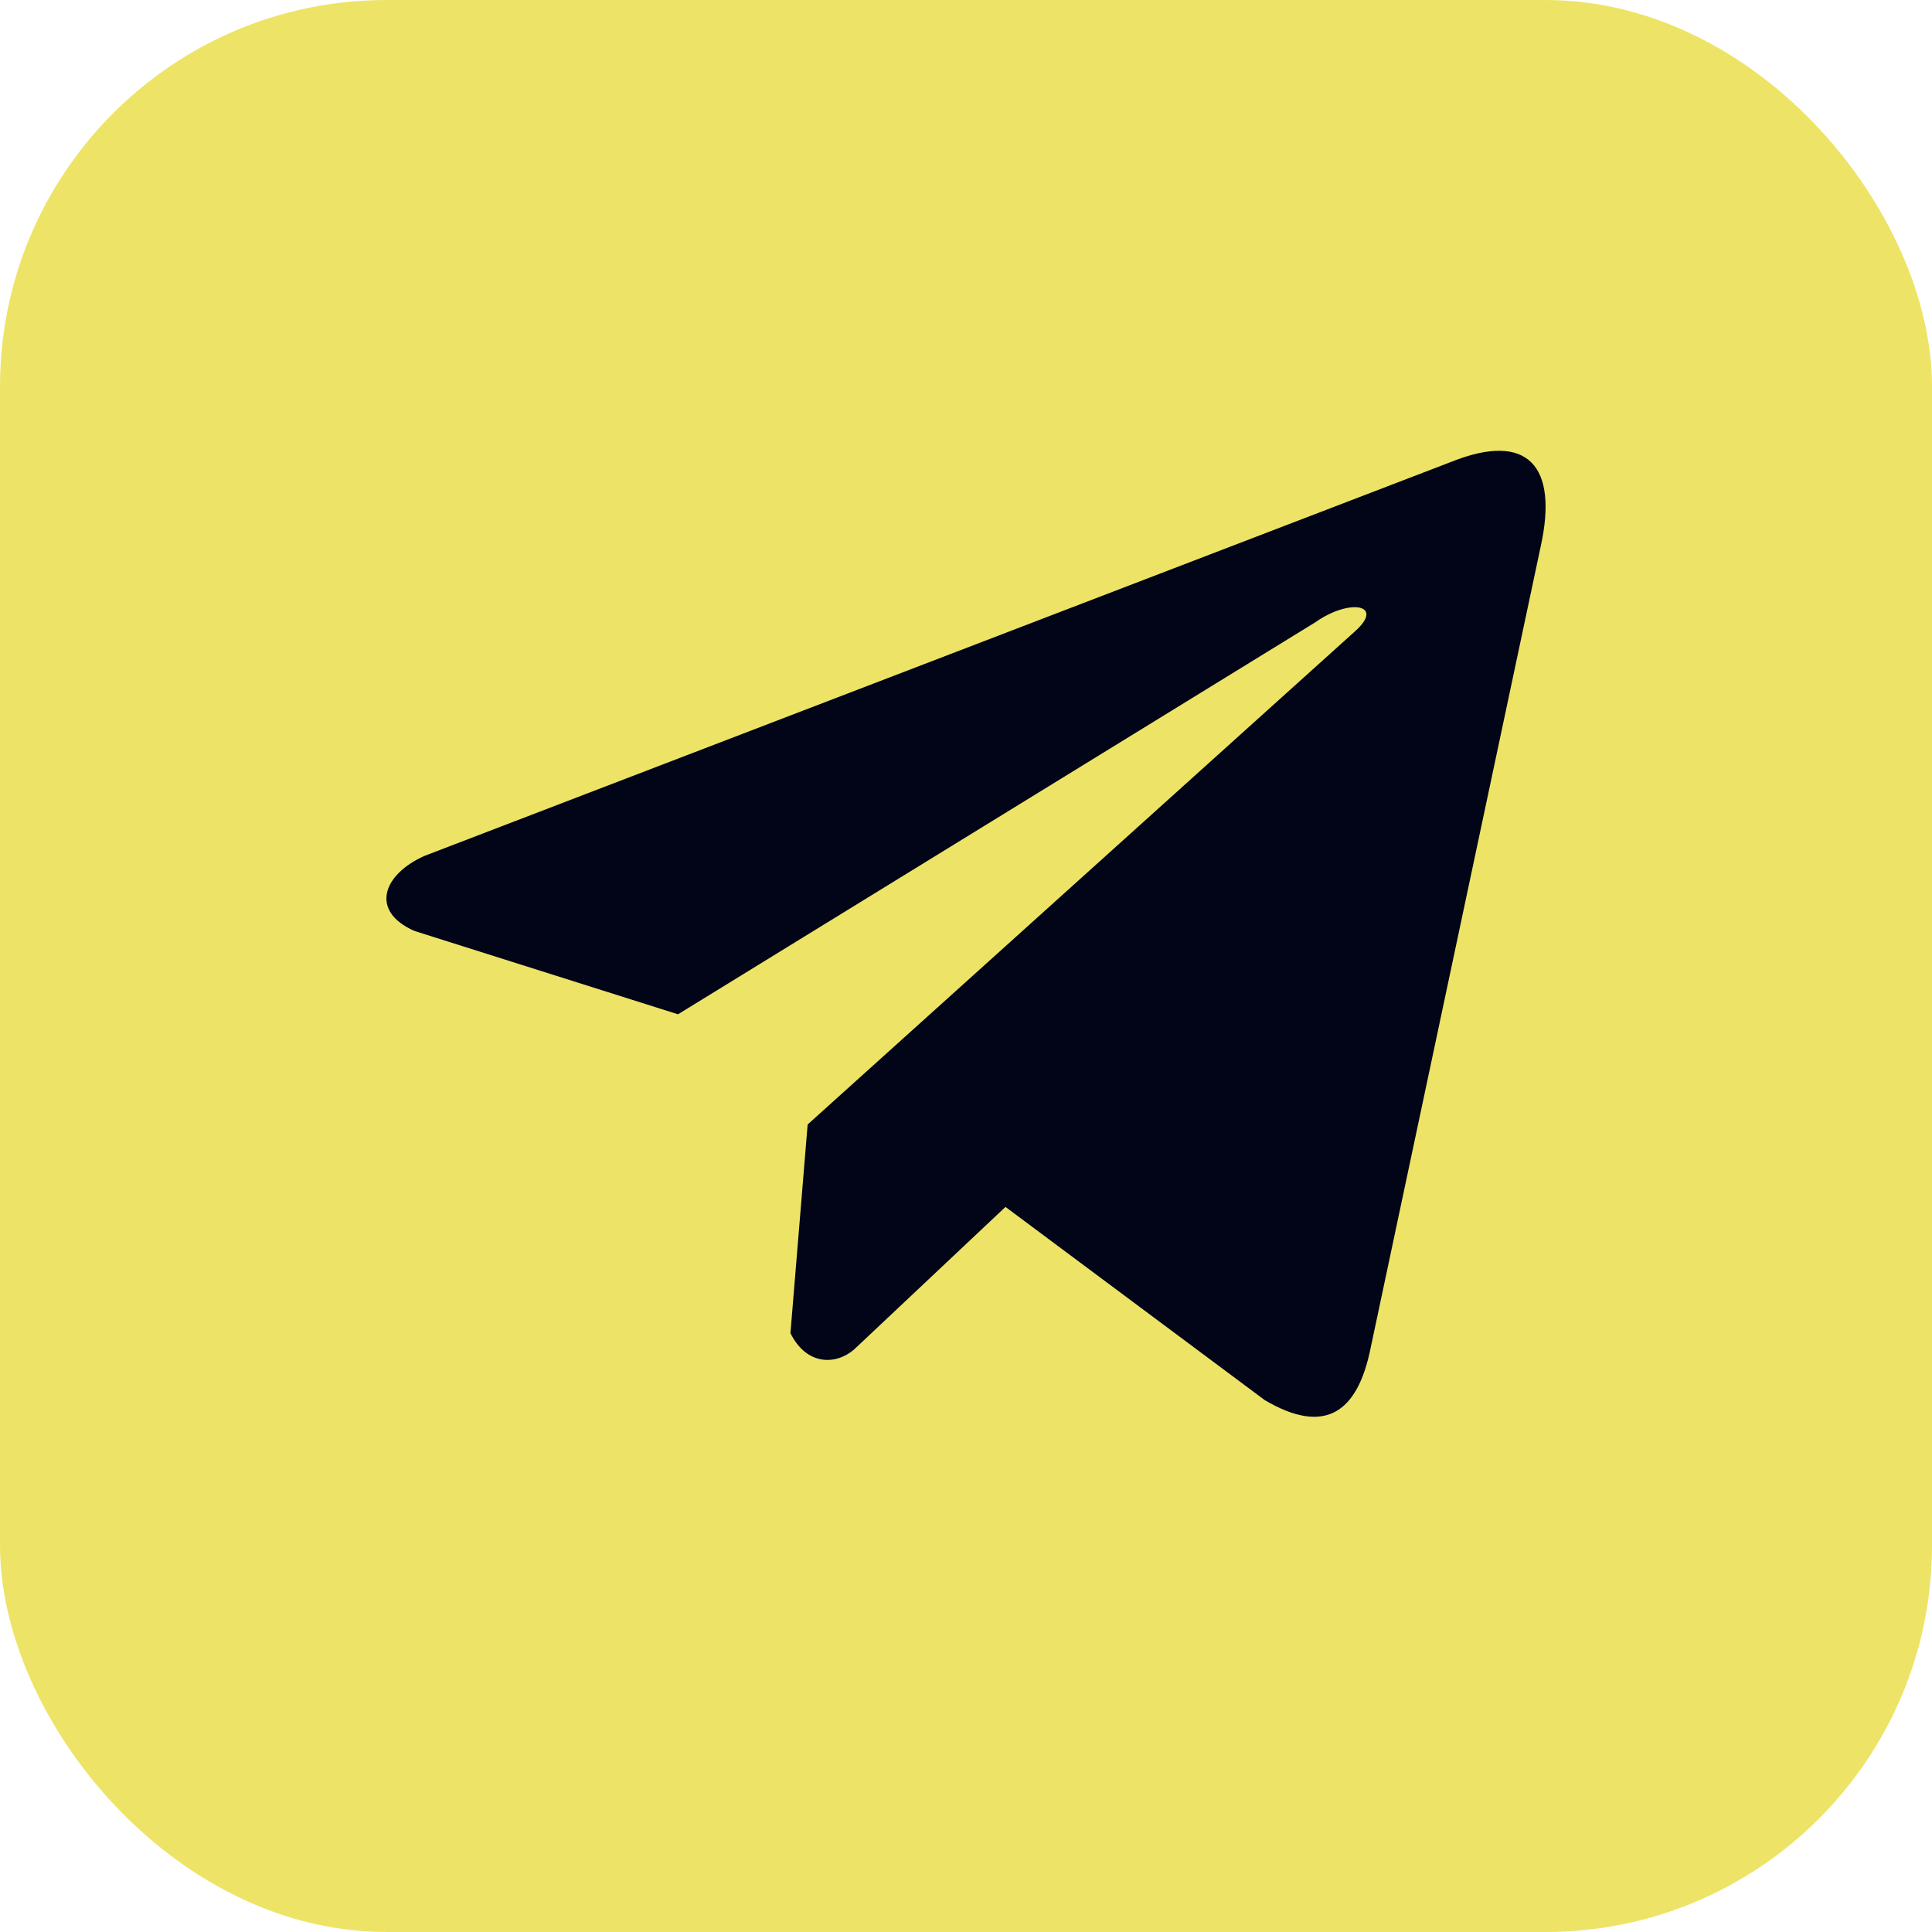
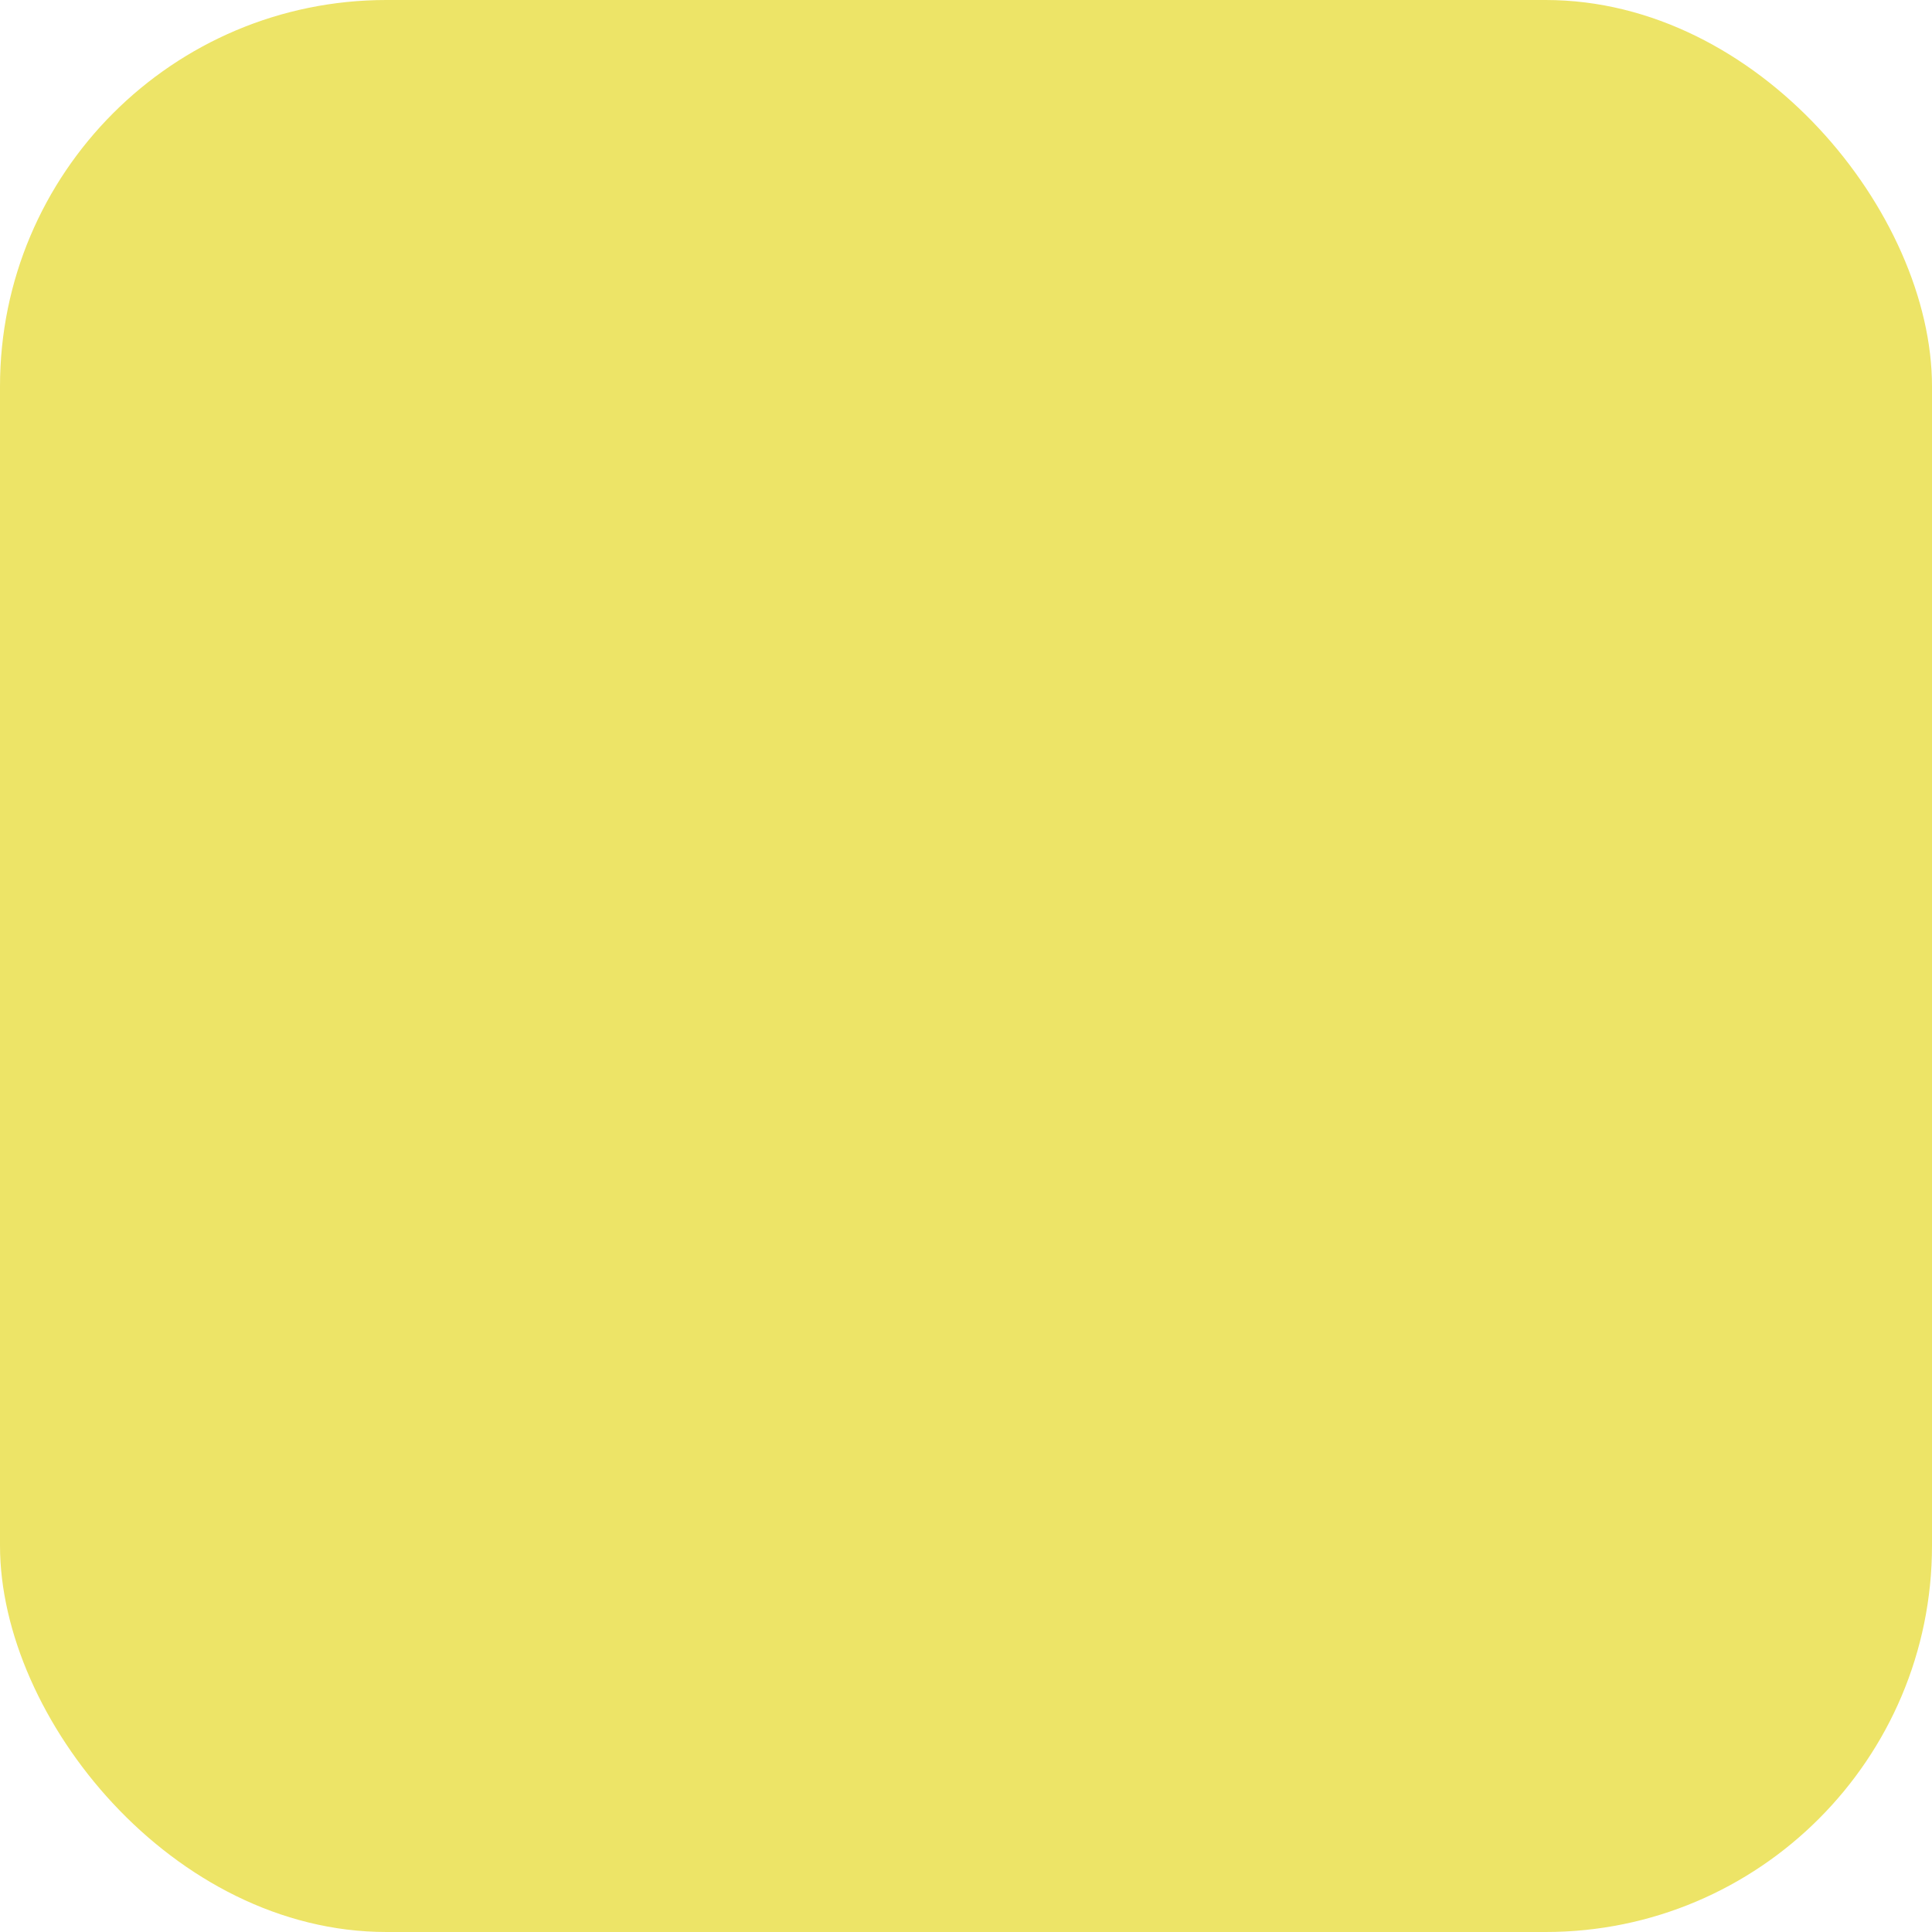
<svg xmlns="http://www.w3.org/2000/svg" width="30" height="30" viewBox="0 0 30 30" fill="none">
  <rect width="30" height="30" rx="6" fill="#EDE467" />
-   <path d="M22.539 7.17L6.592 13.29C5.95 13.575 5.733 14.146 6.436 14.456L10.528 15.75L20.419 9.666C20.96 9.284 21.512 9.386 21.037 9.806L12.541 17.461L12.274 20.701C12.521 21.201 12.974 21.203 13.262 20.955L15.613 18.741L19.639 21.741C20.574 22.292 21.082 21.937 21.284 20.927L23.924 8.485C24.198 7.242 23.73 6.694 22.539 7.17Z" fill="#010517" />
</svg>